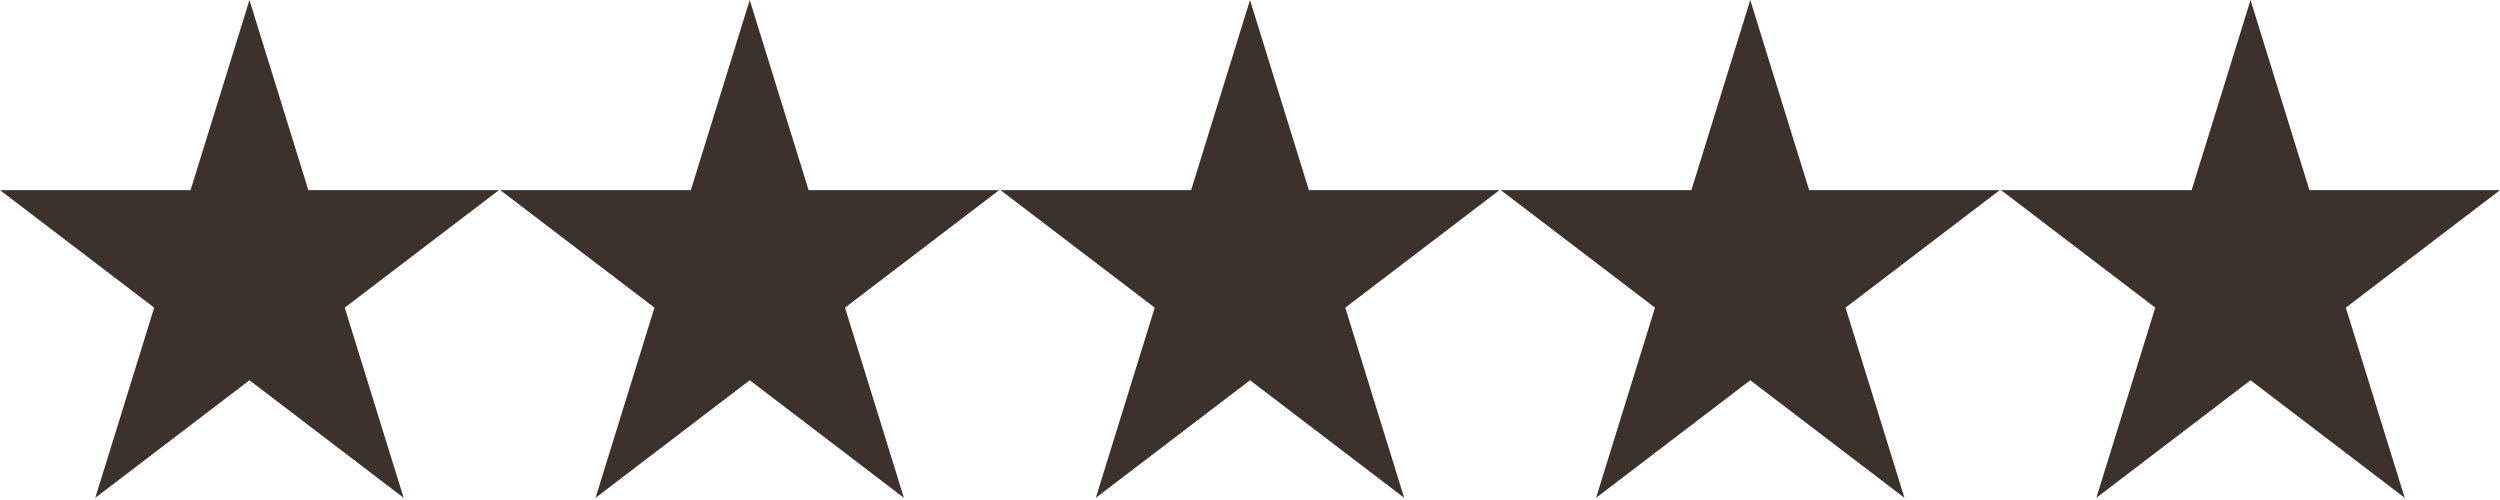
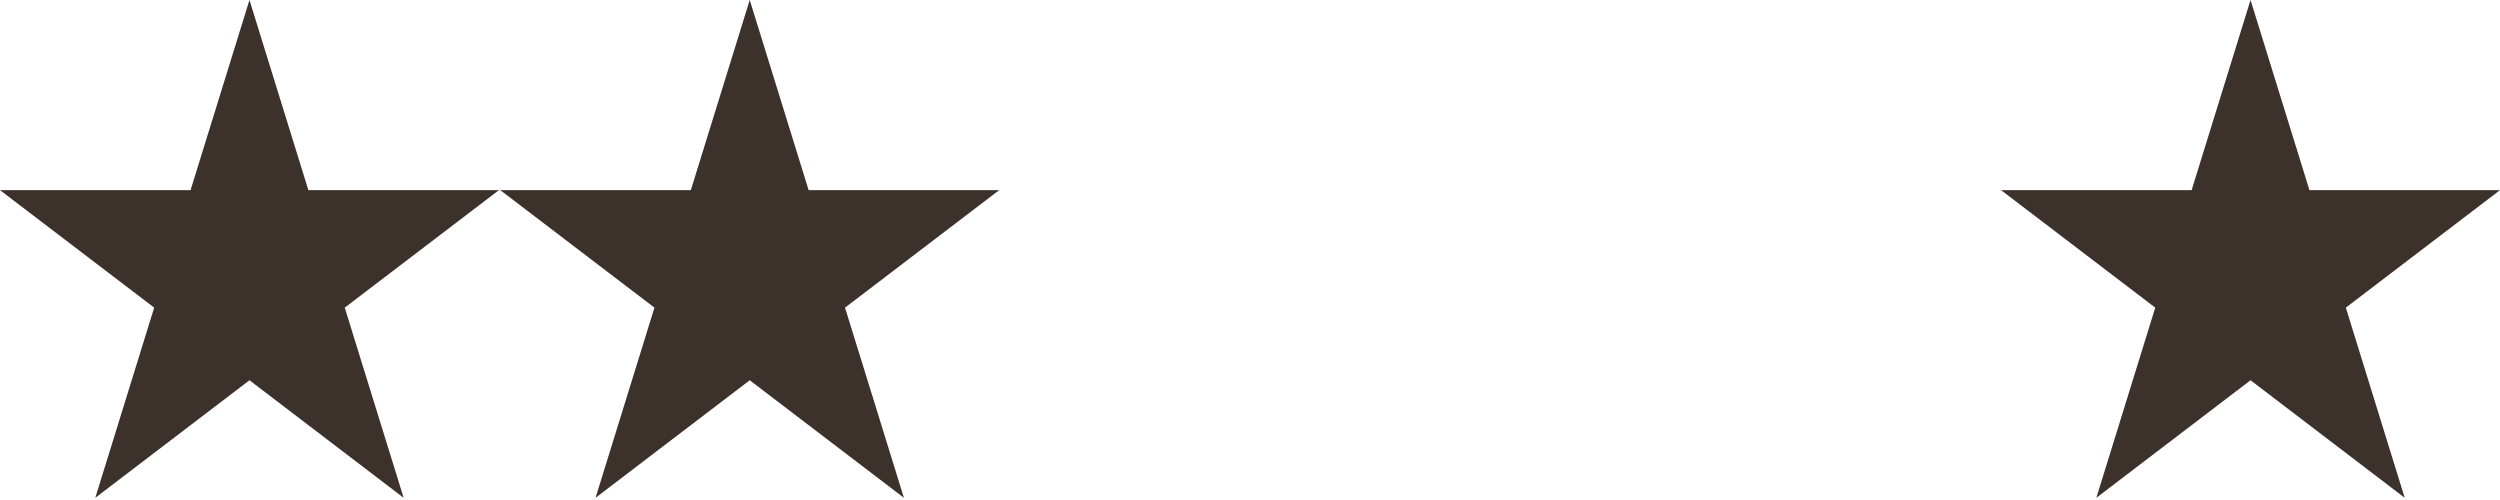
<svg xmlns="http://www.w3.org/2000/svg" width="100%" height="100%" viewBox="0 0 490 98" version="1.1" xml:space="preserve" style="fill-rule:evenodd;clip-rule:evenodd;stroke-linejoin:round;stroke-miterlimit:2;">
  <g transform="matrix(1,0,0,1,0,-196.215)">
    <g>
      <path d="M60.44,233.482L48.895,196.215L37.351,233.482L0,233.482L30.22,256.513L18.676,293.785L48.895,270.744L79.115,293.785L67.571,256.513L97.791,233.482L60.44,233.482Z" style="fill:rgb(61,49,43);fill-rule:nonzero;" />
      <path d="M158.492,233.482L146.948,196.215L135.403,233.482L98.052,233.482L128.272,256.513L116.728,293.785L146.948,270.744L177.168,293.785L165.623,256.513L195.843,233.482L158.492,233.482Z" style="fill:rgb(61,49,43);fill-rule:nonzero;" />
-       <path d="M256.544,233.482L245,196.215L233.456,233.482L196.104,233.482L226.324,256.513L214.78,293.785L245,270.744L275.22,293.785L263.676,256.513L293.895,233.482L256.544,233.482Z" style="fill:rgb(61,49,43);fill-rule:nonzero;" />
-       <path d="M354.596,233.482L343.052,196.215L331.508,233.482L294.157,233.482L324.377,256.513L312.832,293.785L343.052,270.744L373.272,293.785L361.728,256.513L391.948,233.482L354.596,233.482Z" style="fill:rgb(61,49,43);fill-rule:nonzero;" />
      <path d="M441.105,196.215L429.56,233.482L392.209,233.482L422.429,256.513L410.885,293.785L441.105,270.744L471.324,293.785L459.78,256.513L490,233.482L452.649,233.482L441.105,196.215Z" style="fill:rgb(61,49,43);fill-rule:nonzero;" />
    </g>
  </g>
</svg>